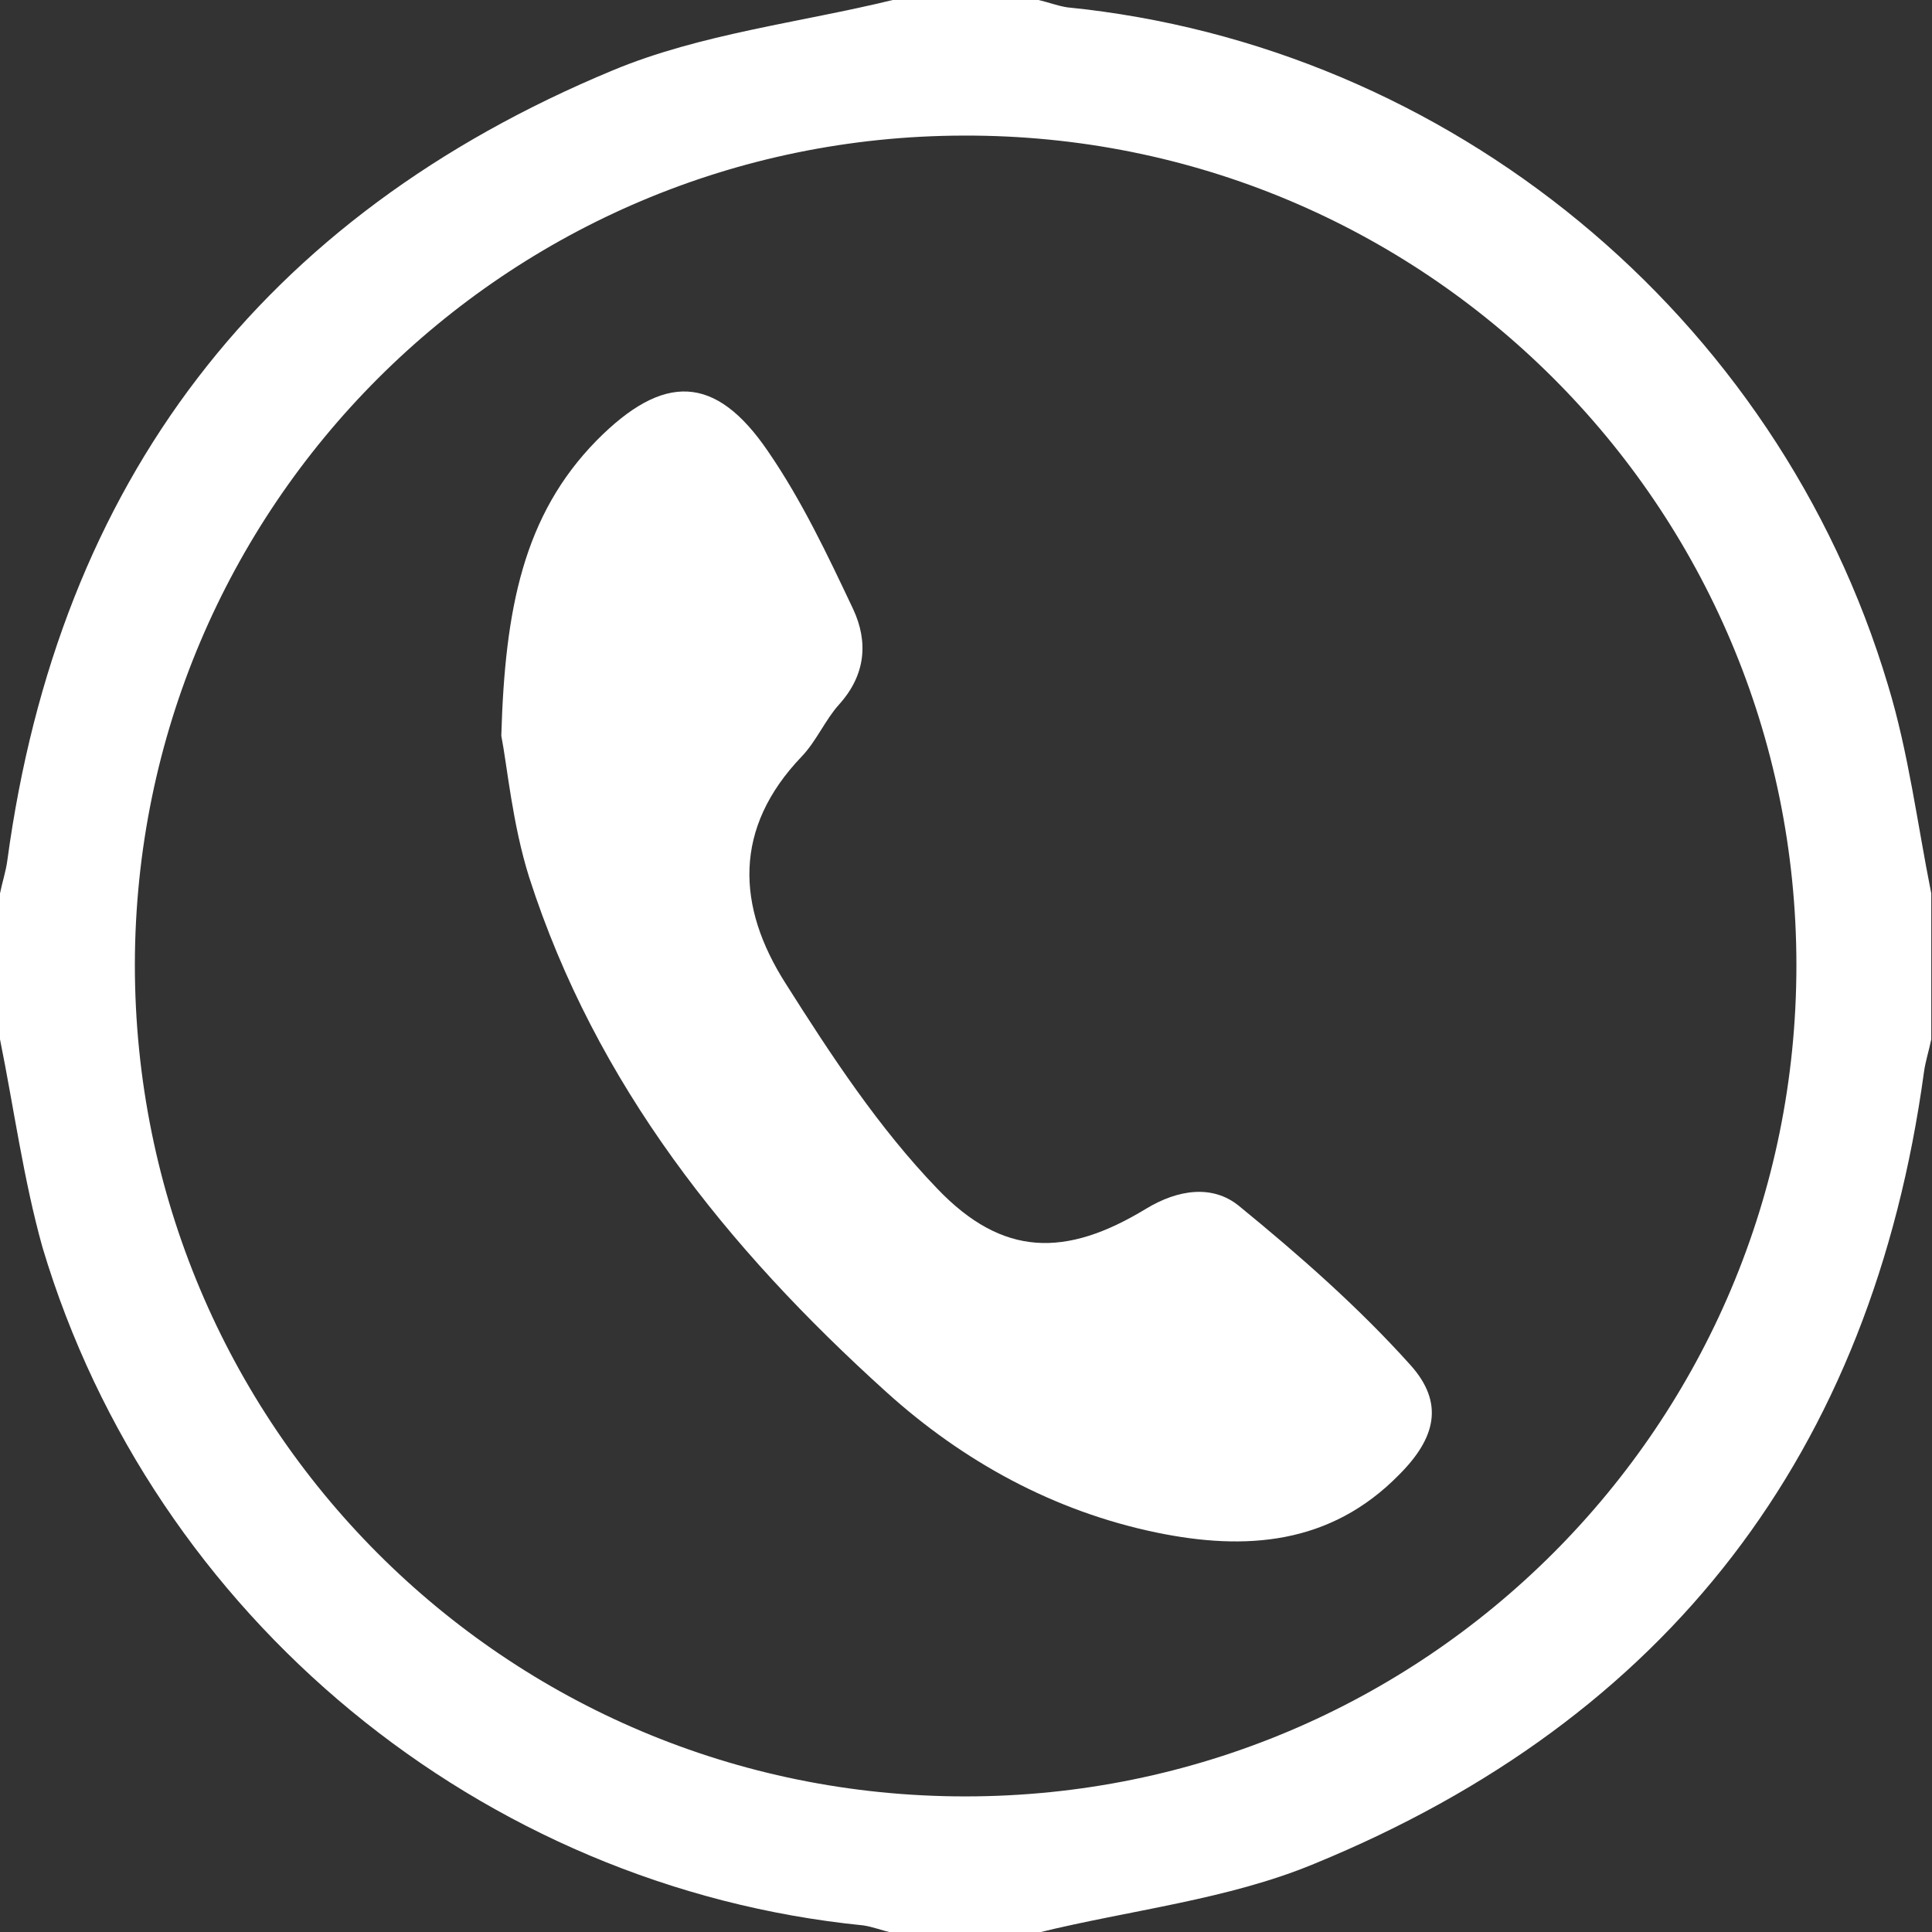
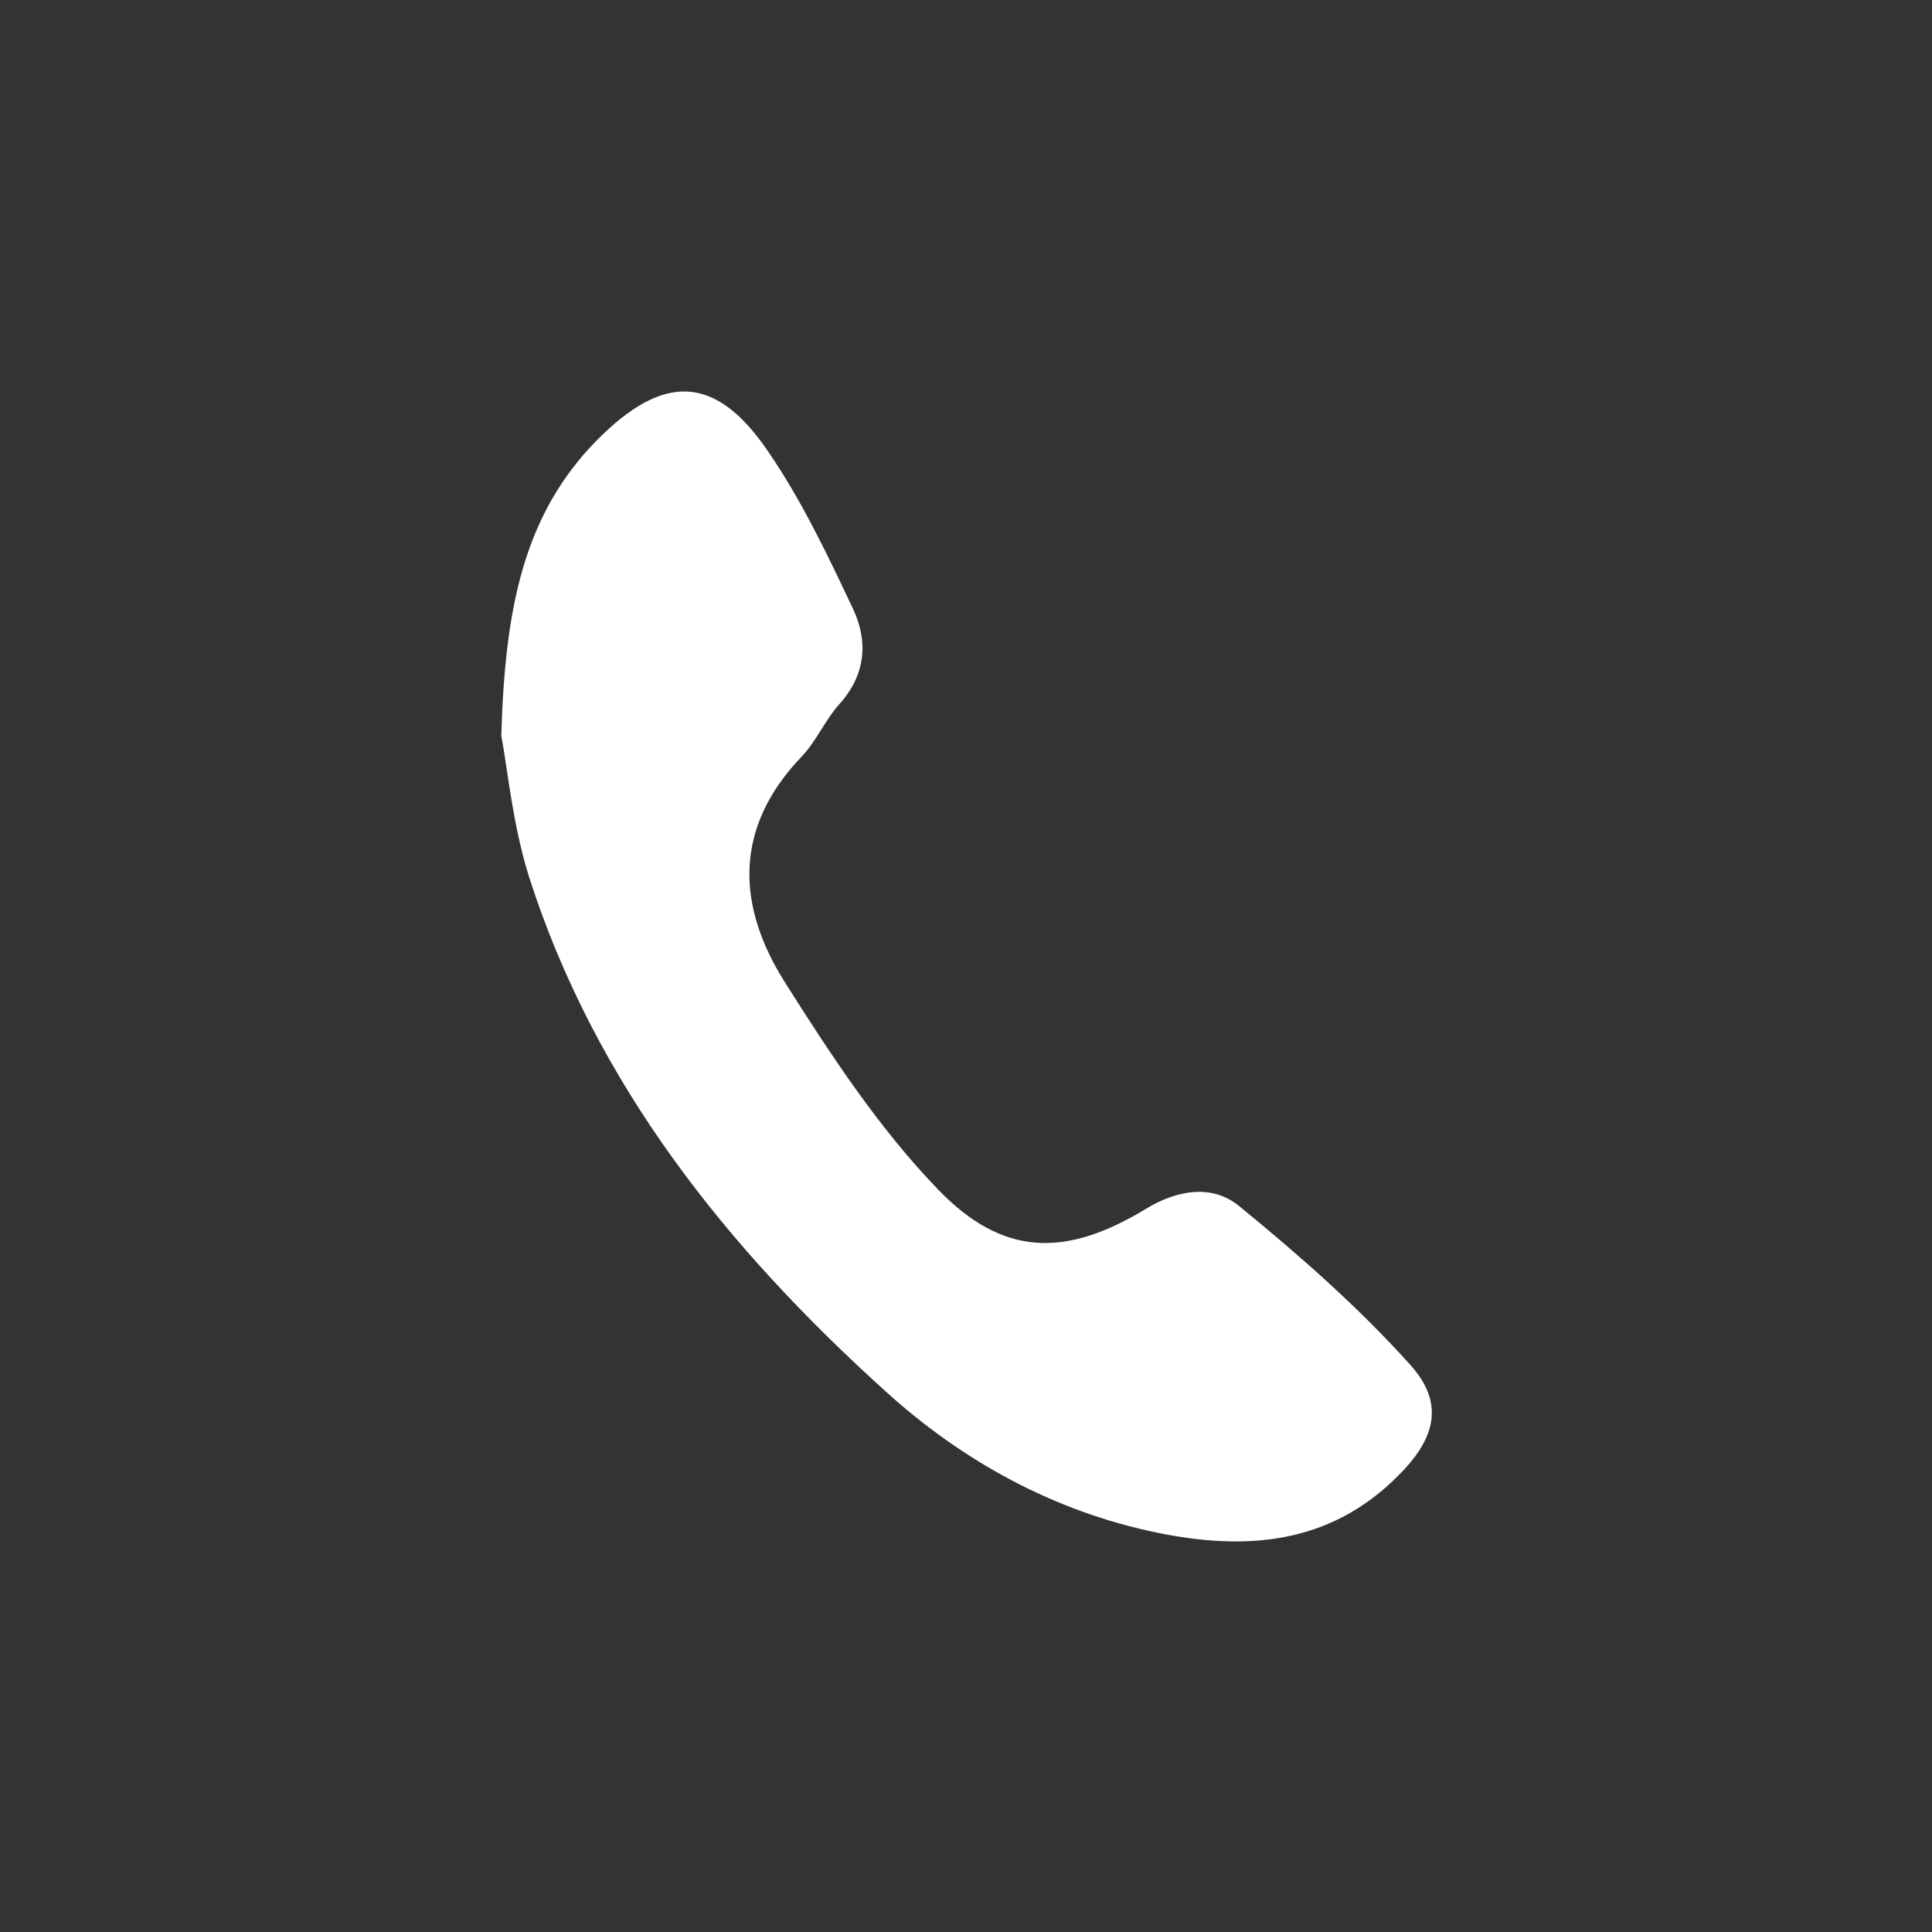
<svg xmlns="http://www.w3.org/2000/svg" id="Livello_2" data-name="Livello 2" viewBox="0 0 26.36 26.36">
  <rect x="0" y="0" width="26.36" height="26.36" fill="#333333" stroke="none" />
  <defs>
    <style>      .cls-1 {        fill: #fff;      }    </style>
  </defs>
  <g id="Livello_1-2" data-name="Livello 1">
    <g id="MEaPKZ">
      <g>
-         <path class="cls-1" d="M12.18,0c.66,0,1.33,0,1.99,0,.13,.03,.26,.08,.39,.1,5.21,.52,9.69,4.19,11.2,9.25,.28,.92,.4,1.89,.59,2.84v1.99c-.03,.15-.08,.3-.1,.45-.71,5.19-3.49,8.82-8.32,10.8-1.18,.49-2.51,.63-3.77,.94h-1.99c-.13-.03-.26-.08-.39-.1-5.21-.52-9.69-4.2-11.2-9.25C.32,16.09,.19,15.12,0,14.18c0-.66,0-1.33,0-1.99,.03-.15,.08-.3,.1-.45C.8,6.57,3.57,2.95,8.36,.96,9.56,.46,10.91,.31,12.18,0Zm12.33,13.17c0-6.27-5.08-11.34-11.36-11.32-6.25,.01-11.3,5.06-11.31,11.31,0,6.28,5.05,11.35,11.33,11.35,6.27,0,11.34-5.07,11.34-11.34Z" />
        <path class="cls-1" d="M6.84,10.03c.05-1.72,.3-3,1.3-4.02,.91-.92,1.62-.91,2.34,.15,.46,.67,.81,1.41,1.16,2.15,.21,.45,.17,.9-.19,1.3-.19,.21-.31,.5-.51,.71-.94,.98-.89,2.05-.22,3.1,.62,.98,1.27,1.97,2.07,2.8,.89,.93,1.75,.94,2.85,.27,.43-.26,.9-.33,1.26-.04,.82,.67,1.63,1.38,2.34,2.17,.47,.52,.35,1-.15,1.5-.94,.96-2.1,1.04-3.31,.79-1.4-.29-2.64-.97-3.69-1.92-2.17-1.96-3.96-4.19-4.87-7.02-.23-.73-.3-1.52-.38-1.93Z" />
      </g>
    </g>
  </g>
</svg>